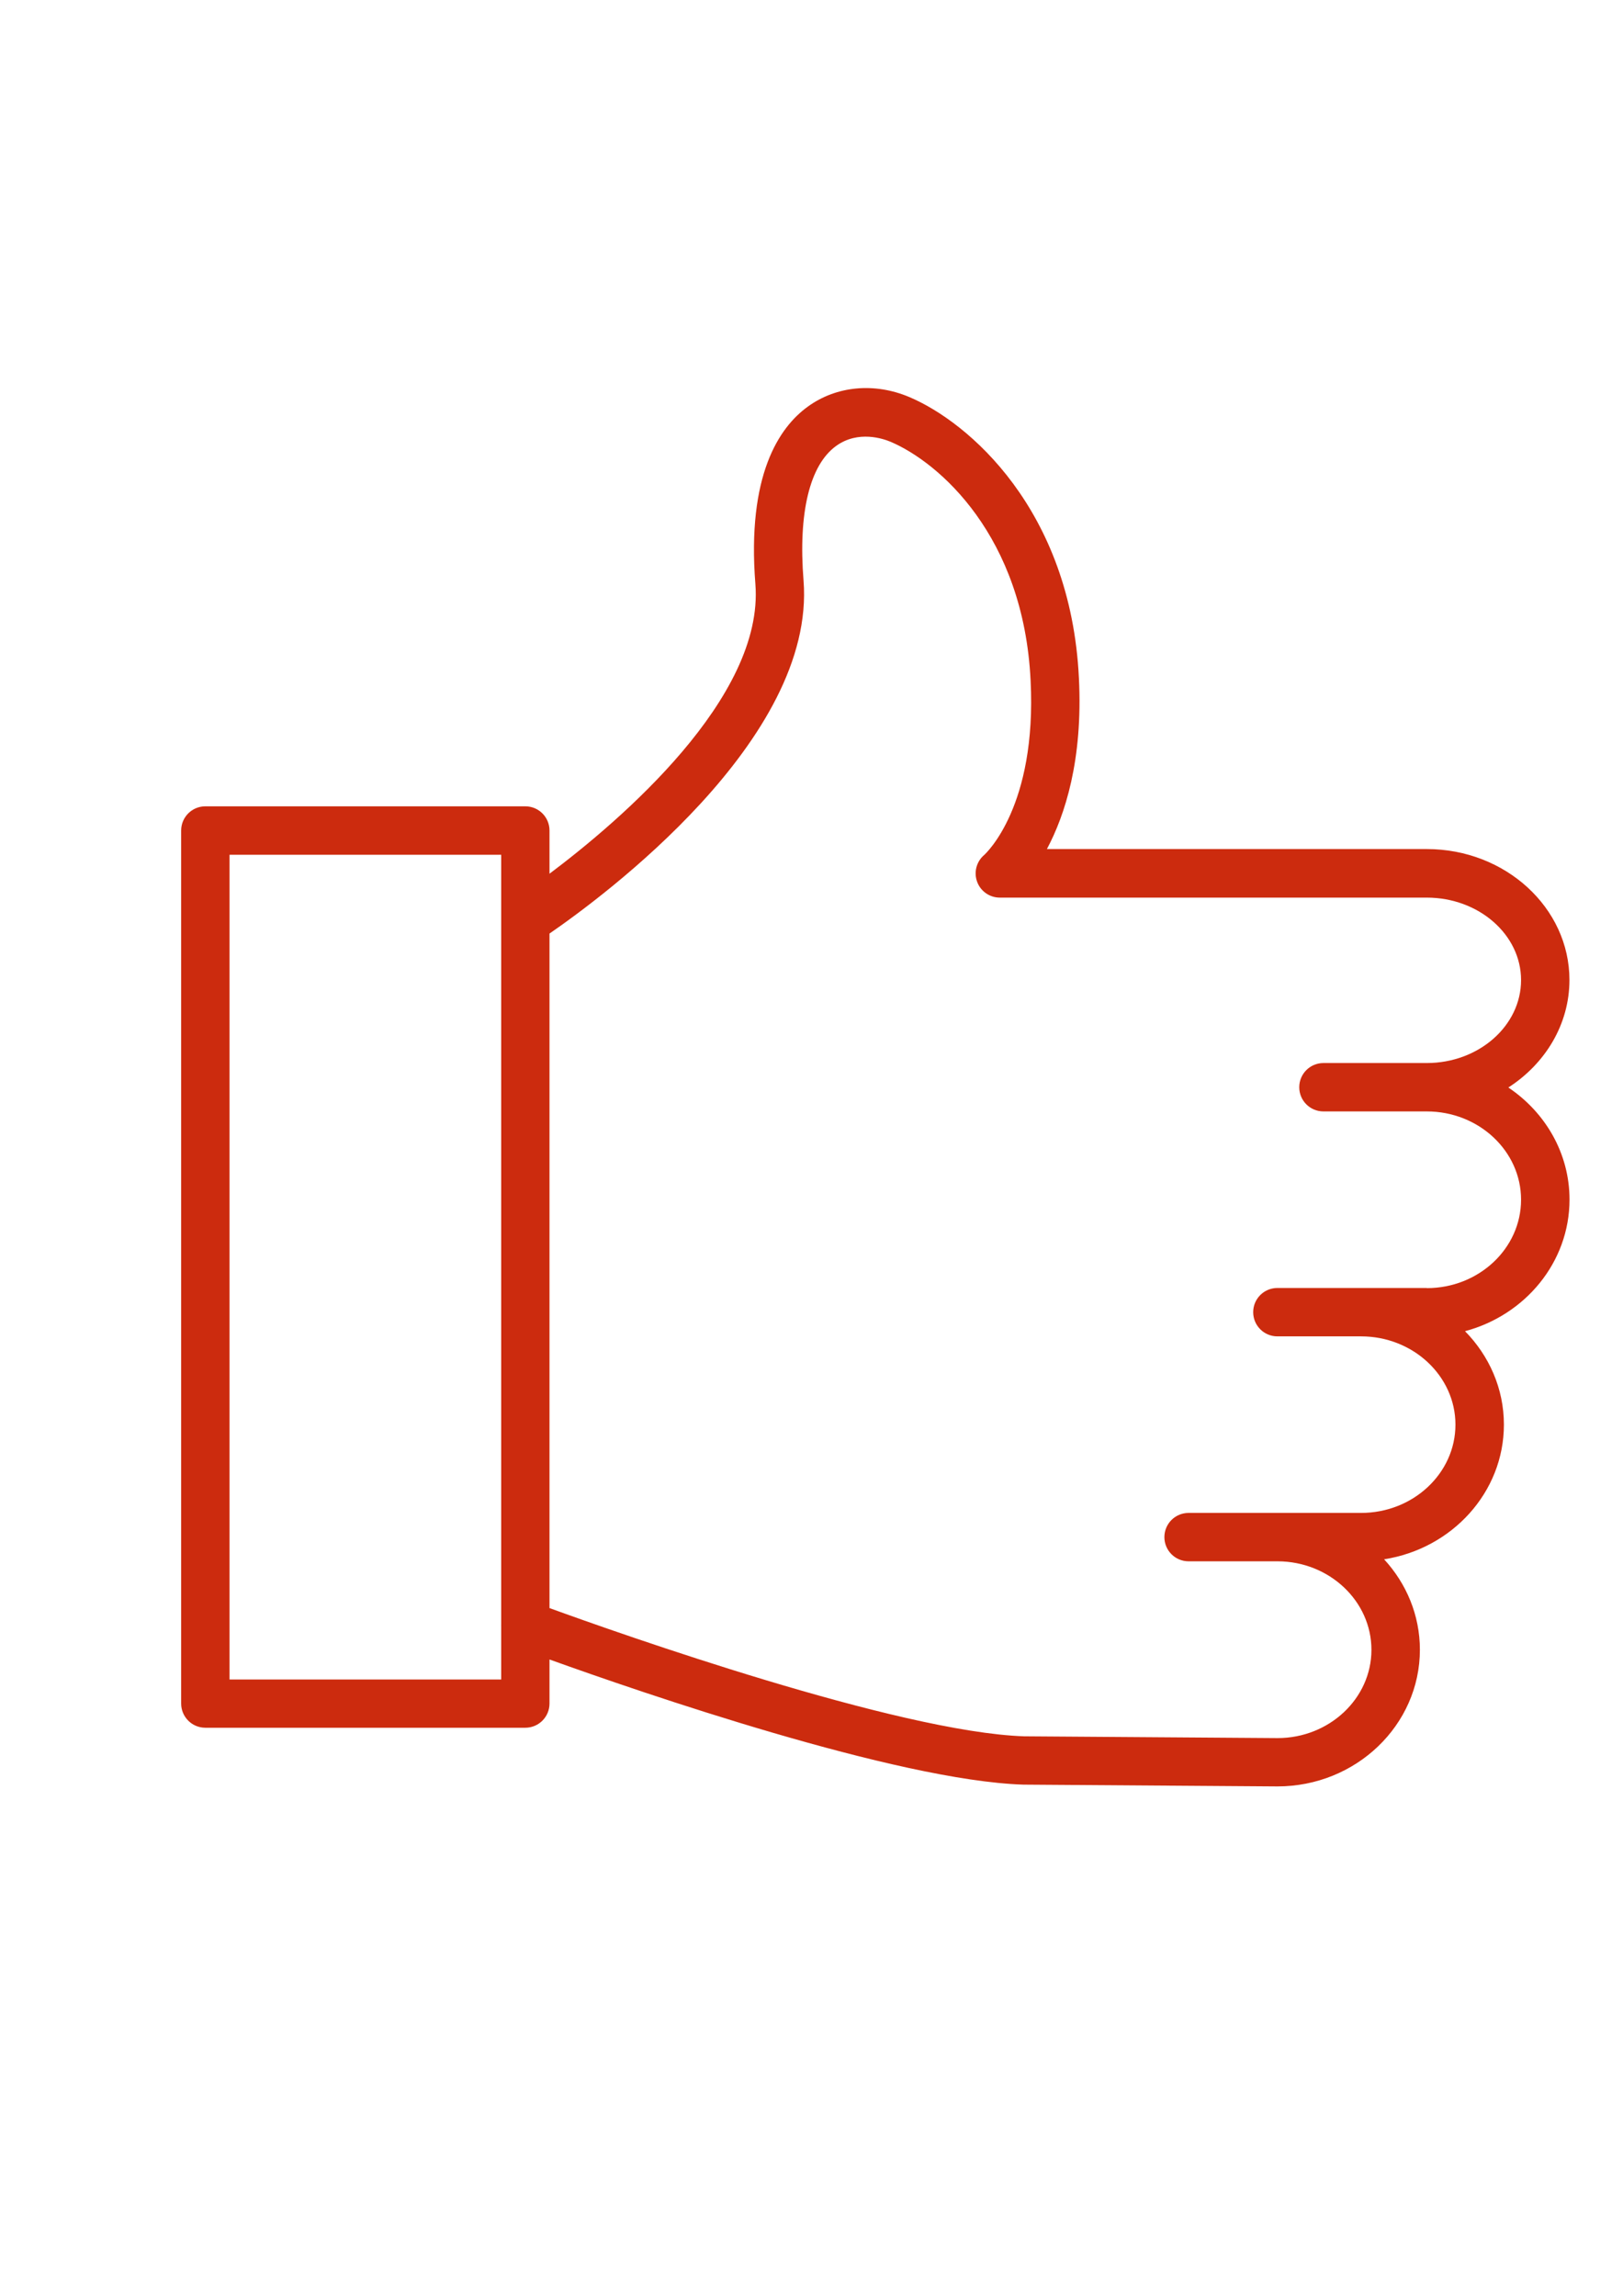
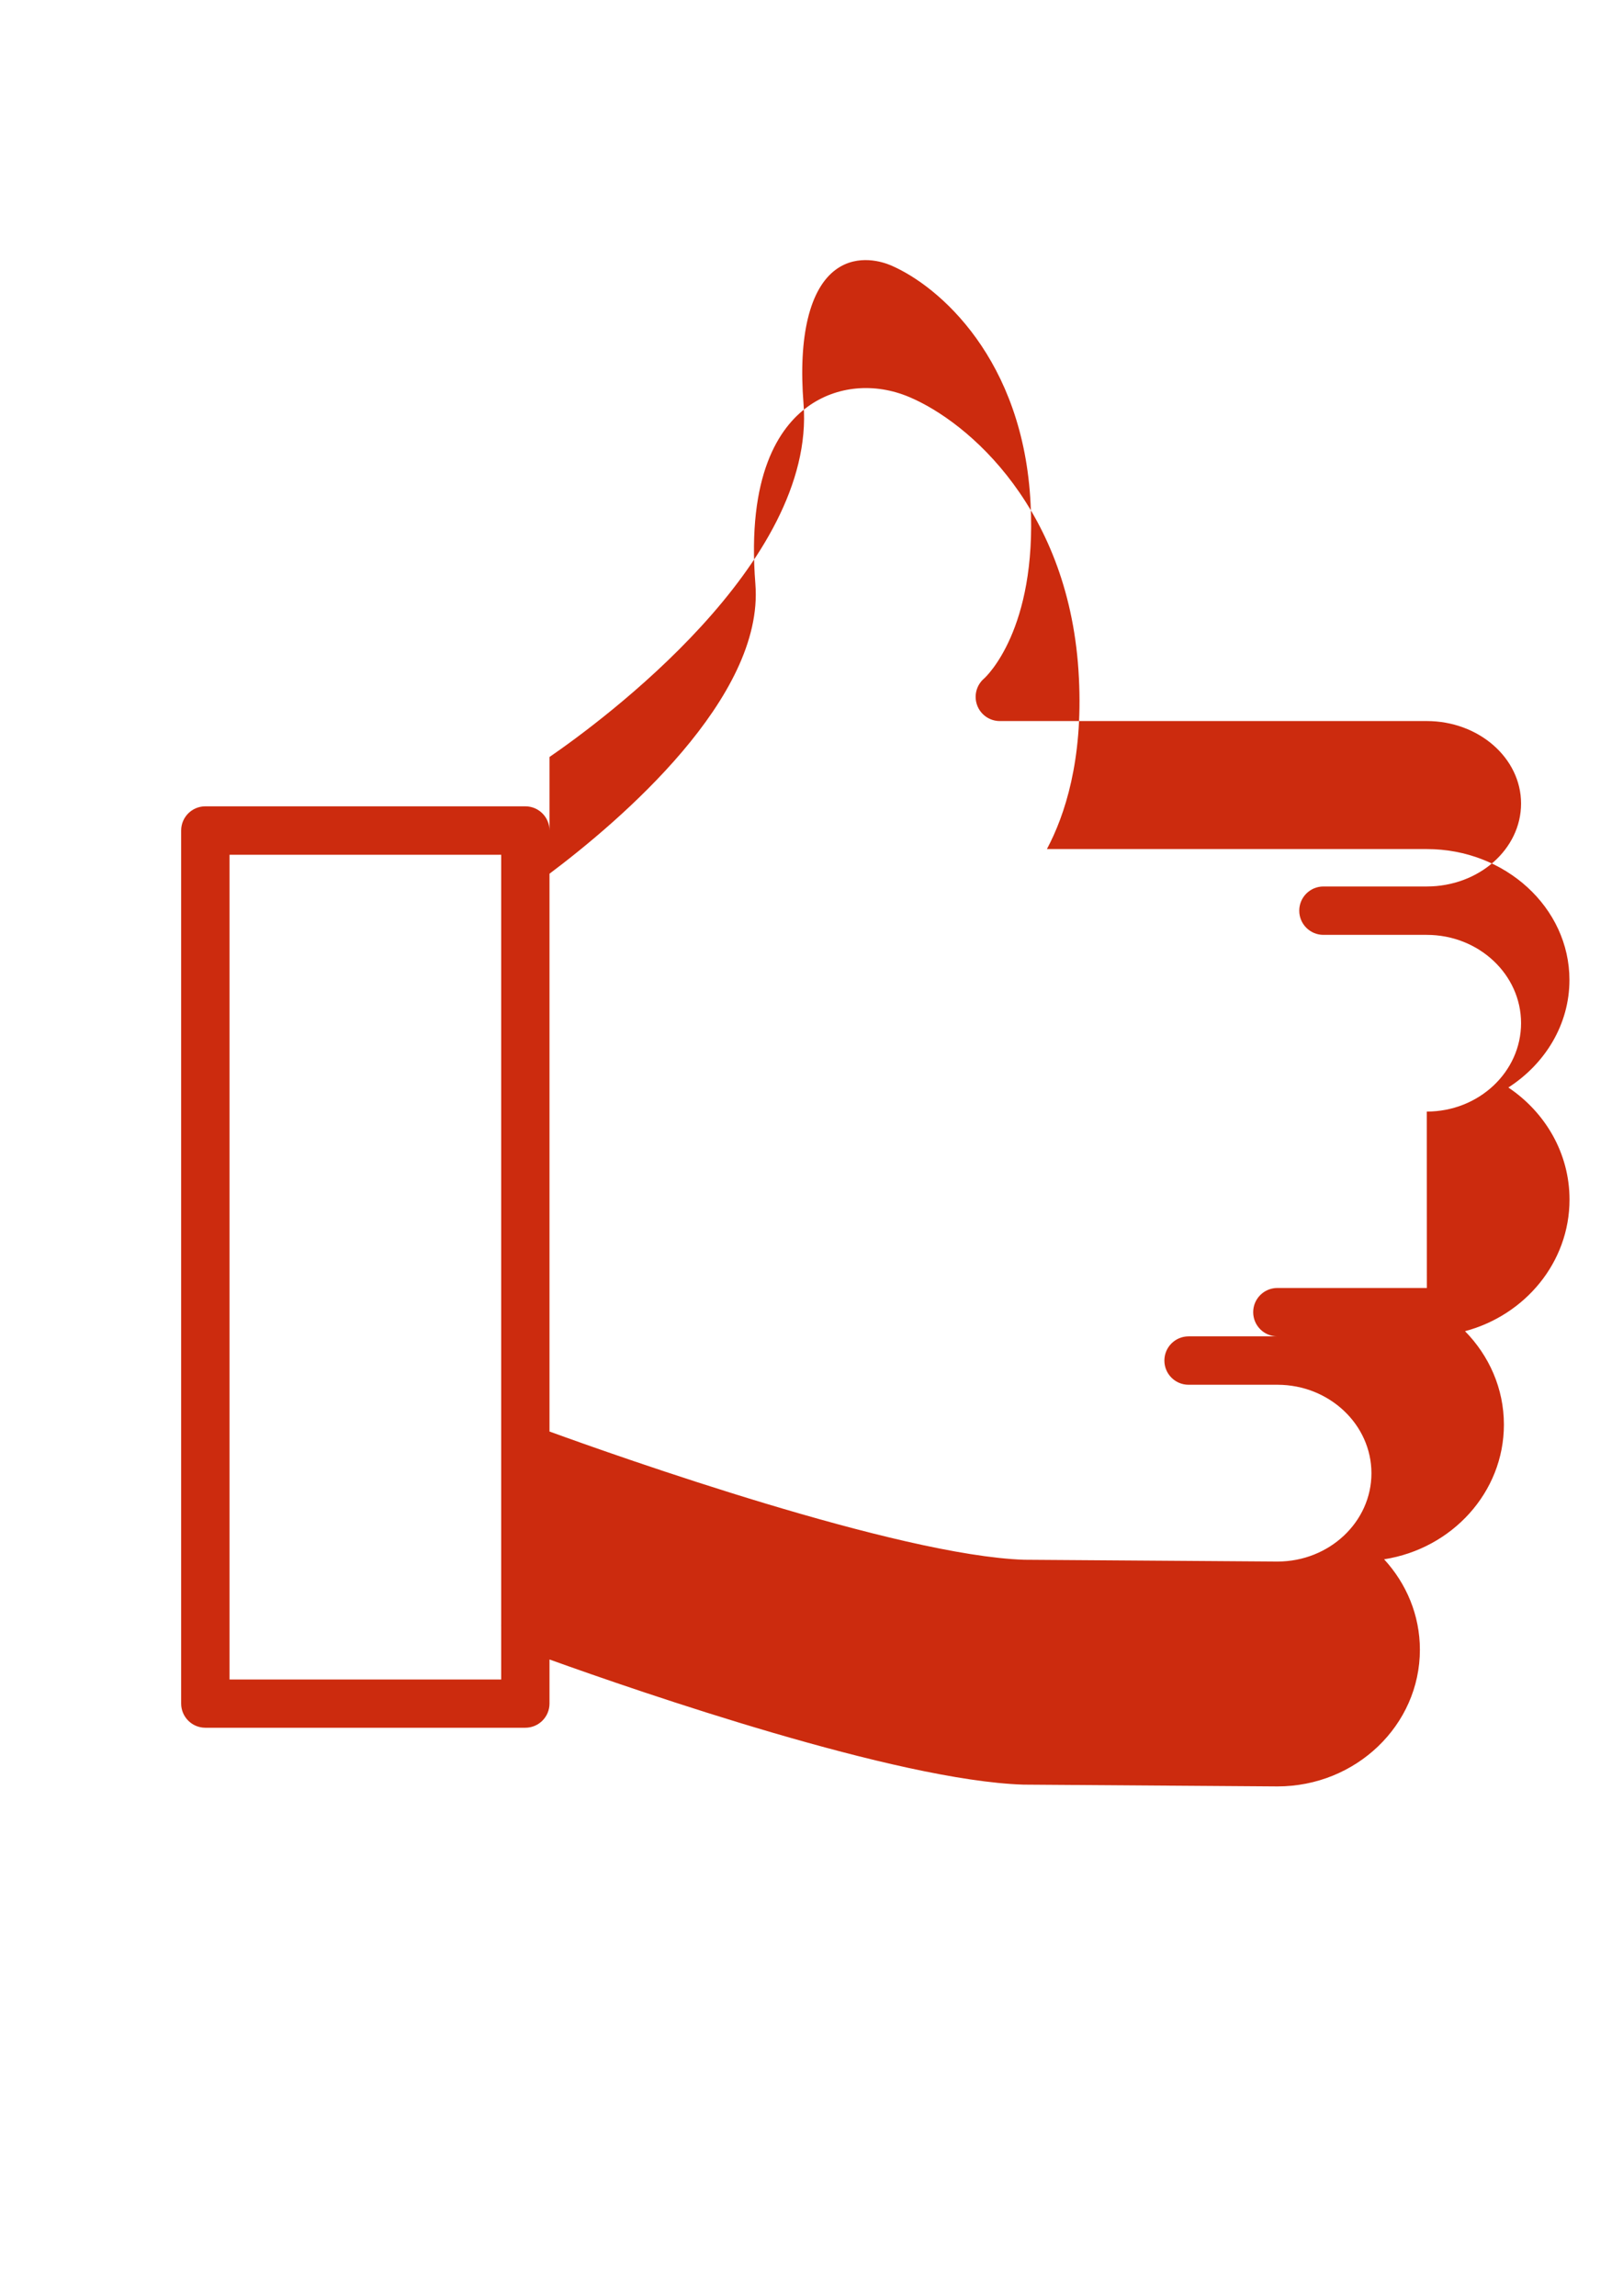
<svg xmlns="http://www.w3.org/2000/svg" xml:space="preserve" width="210mm" height="297mm" style="shape-rendering:geometricPrecision; text-rendering:geometricPrecision; image-rendering:optimizeQuality; fill-rule:evenodd; clip-rule:evenodd" viewBox="0 0 21000 29700">
  <defs>
    <style type="text/css">  .fil0 {fill:#CC2B0E}  </style>
  </defs>
  <g id="Слой_x0020_1">
-     <path id="social_networks.svg" class="fil0" d="M19516 14069c477,-307 791,-816 791,-1392 0,-933 -828,-1693 -1845,-1693l-4916 0c232,-436 468,-1150 414,-2213 -106,-2179 -1428,-3310 -2193,-3634 -451,-191 -942,-146 -1313,122 -372,268 -792,885 -680,2298 116,1469 -1753,3062 -2664,3746l0 -559c0,-173 -140,-313 -313,-313l-4140 0c-173,0 -313,140 -313,313l0 11294c0,173 140,313 313,313l4140 0c173,0 313,-140 313,-313l0 -570c1179,424 4492,1566 6130,1619l3289 23c1016,0 1843,-793 1843,-1768 0,-449 -176,-858 -463,-1170 877,-137 1550,-865 1550,-1742 0,-468 -192,-892 -503,-1209 779,-208 1352,-892 1352,-1703 0,-599 -314,-1129 -791,-1449zm-16546 7657l0 -10668 3515 0 0 838c0,8 0,17 0,25l0 9095c0,9 -1,17 0,26l0 685 -3515 0 0 0zm15492 -5064l-1603 0c-1,0 -1,0 -2,0l-329 0c-173,0 -313,140 -313,313 0,173 140,313 313,313l1083 0c673,0 1221,513 1221,1142 0,630 -548,1142 -1221,1142l-1079 0c-1,0 -3,0 -4,0l-1149 0c-173,0 -313,140 -313,313 0,173 140,313 313,313l1147 0c1,0 1,0 2,0l4 0c669,2 1213,515 1213,1145 0,630 -546,1142 -1215,1142l-3278 -23c-1630,-54 -5246,-1333 -6142,-1659l0 -8726c677,-466 3451,-2506 3287,-4568 -70,-876 80,-1495 423,-1741 285,-205 610,-92 703,-53 630,268 1722,1219 1812,3090 82,1625 -576,2233 -601,2256 -100,85 -136,223 -91,346 45,123 162,205 293,205l5525 0c673,0 1220,479 1220,1067 0,591 -547,1073 -1220,1073l-1337 0c-173,0 -313,140 -313,313 0,173 140,313 313,313l1337 0c673,0 1220,512 1220,1142 0,631 -547,1144 -1220,1144z" />
+     <path id="social_networks.svg" class="fil0" d="M19516 14069c477,-307 791,-816 791,-1392 0,-933 -828,-1693 -1845,-1693l-4916 0c232,-436 468,-1150 414,-2213 -106,-2179 -1428,-3310 -2193,-3634 -451,-191 -942,-146 -1313,122 -372,268 -792,885 -680,2298 116,1469 -1753,3062 -2664,3746l0 -559c0,-173 -140,-313 -313,-313l-4140 0c-173,0 -313,140 -313,313l0 11294c0,173 140,313 313,313l4140 0c173,0 313,-140 313,-313l0 -570c1179,424 4492,1566 6130,1619l3289 23c1016,0 1843,-793 1843,-1768 0,-449 -176,-858 -463,-1170 877,-137 1550,-865 1550,-1742 0,-468 -192,-892 -503,-1209 779,-208 1352,-892 1352,-1703 0,-599 -314,-1129 -791,-1449zm-16546 7657l0 -10668 3515 0 0 838c0,8 0,17 0,25l0 9095c0,9 -1,17 0,26l0 685 -3515 0 0 0zm15492 -5064l-1603 0c-1,0 -1,0 -2,0l-329 0c-173,0 -313,140 -313,313 0,173 140,313 313,313l1083 0l-1079 0c-1,0 -3,0 -4,0l-1149 0c-173,0 -313,140 -313,313 0,173 140,313 313,313l1147 0c1,0 1,0 2,0l4 0c669,2 1213,515 1213,1145 0,630 -546,1142 -1215,1142l-3278 -23c-1630,-54 -5246,-1333 -6142,-1659l0 -8726c677,-466 3451,-2506 3287,-4568 -70,-876 80,-1495 423,-1741 285,-205 610,-92 703,-53 630,268 1722,1219 1812,3090 82,1625 -576,2233 -601,2256 -100,85 -136,223 -91,346 45,123 162,205 293,205l5525 0c673,0 1220,479 1220,1067 0,591 -547,1073 -1220,1073l-1337 0c-173,0 -313,140 -313,313 0,173 140,313 313,313l1337 0c673,0 1220,512 1220,1142 0,631 -547,1144 -1220,1144z" />
  </g>
</svg>